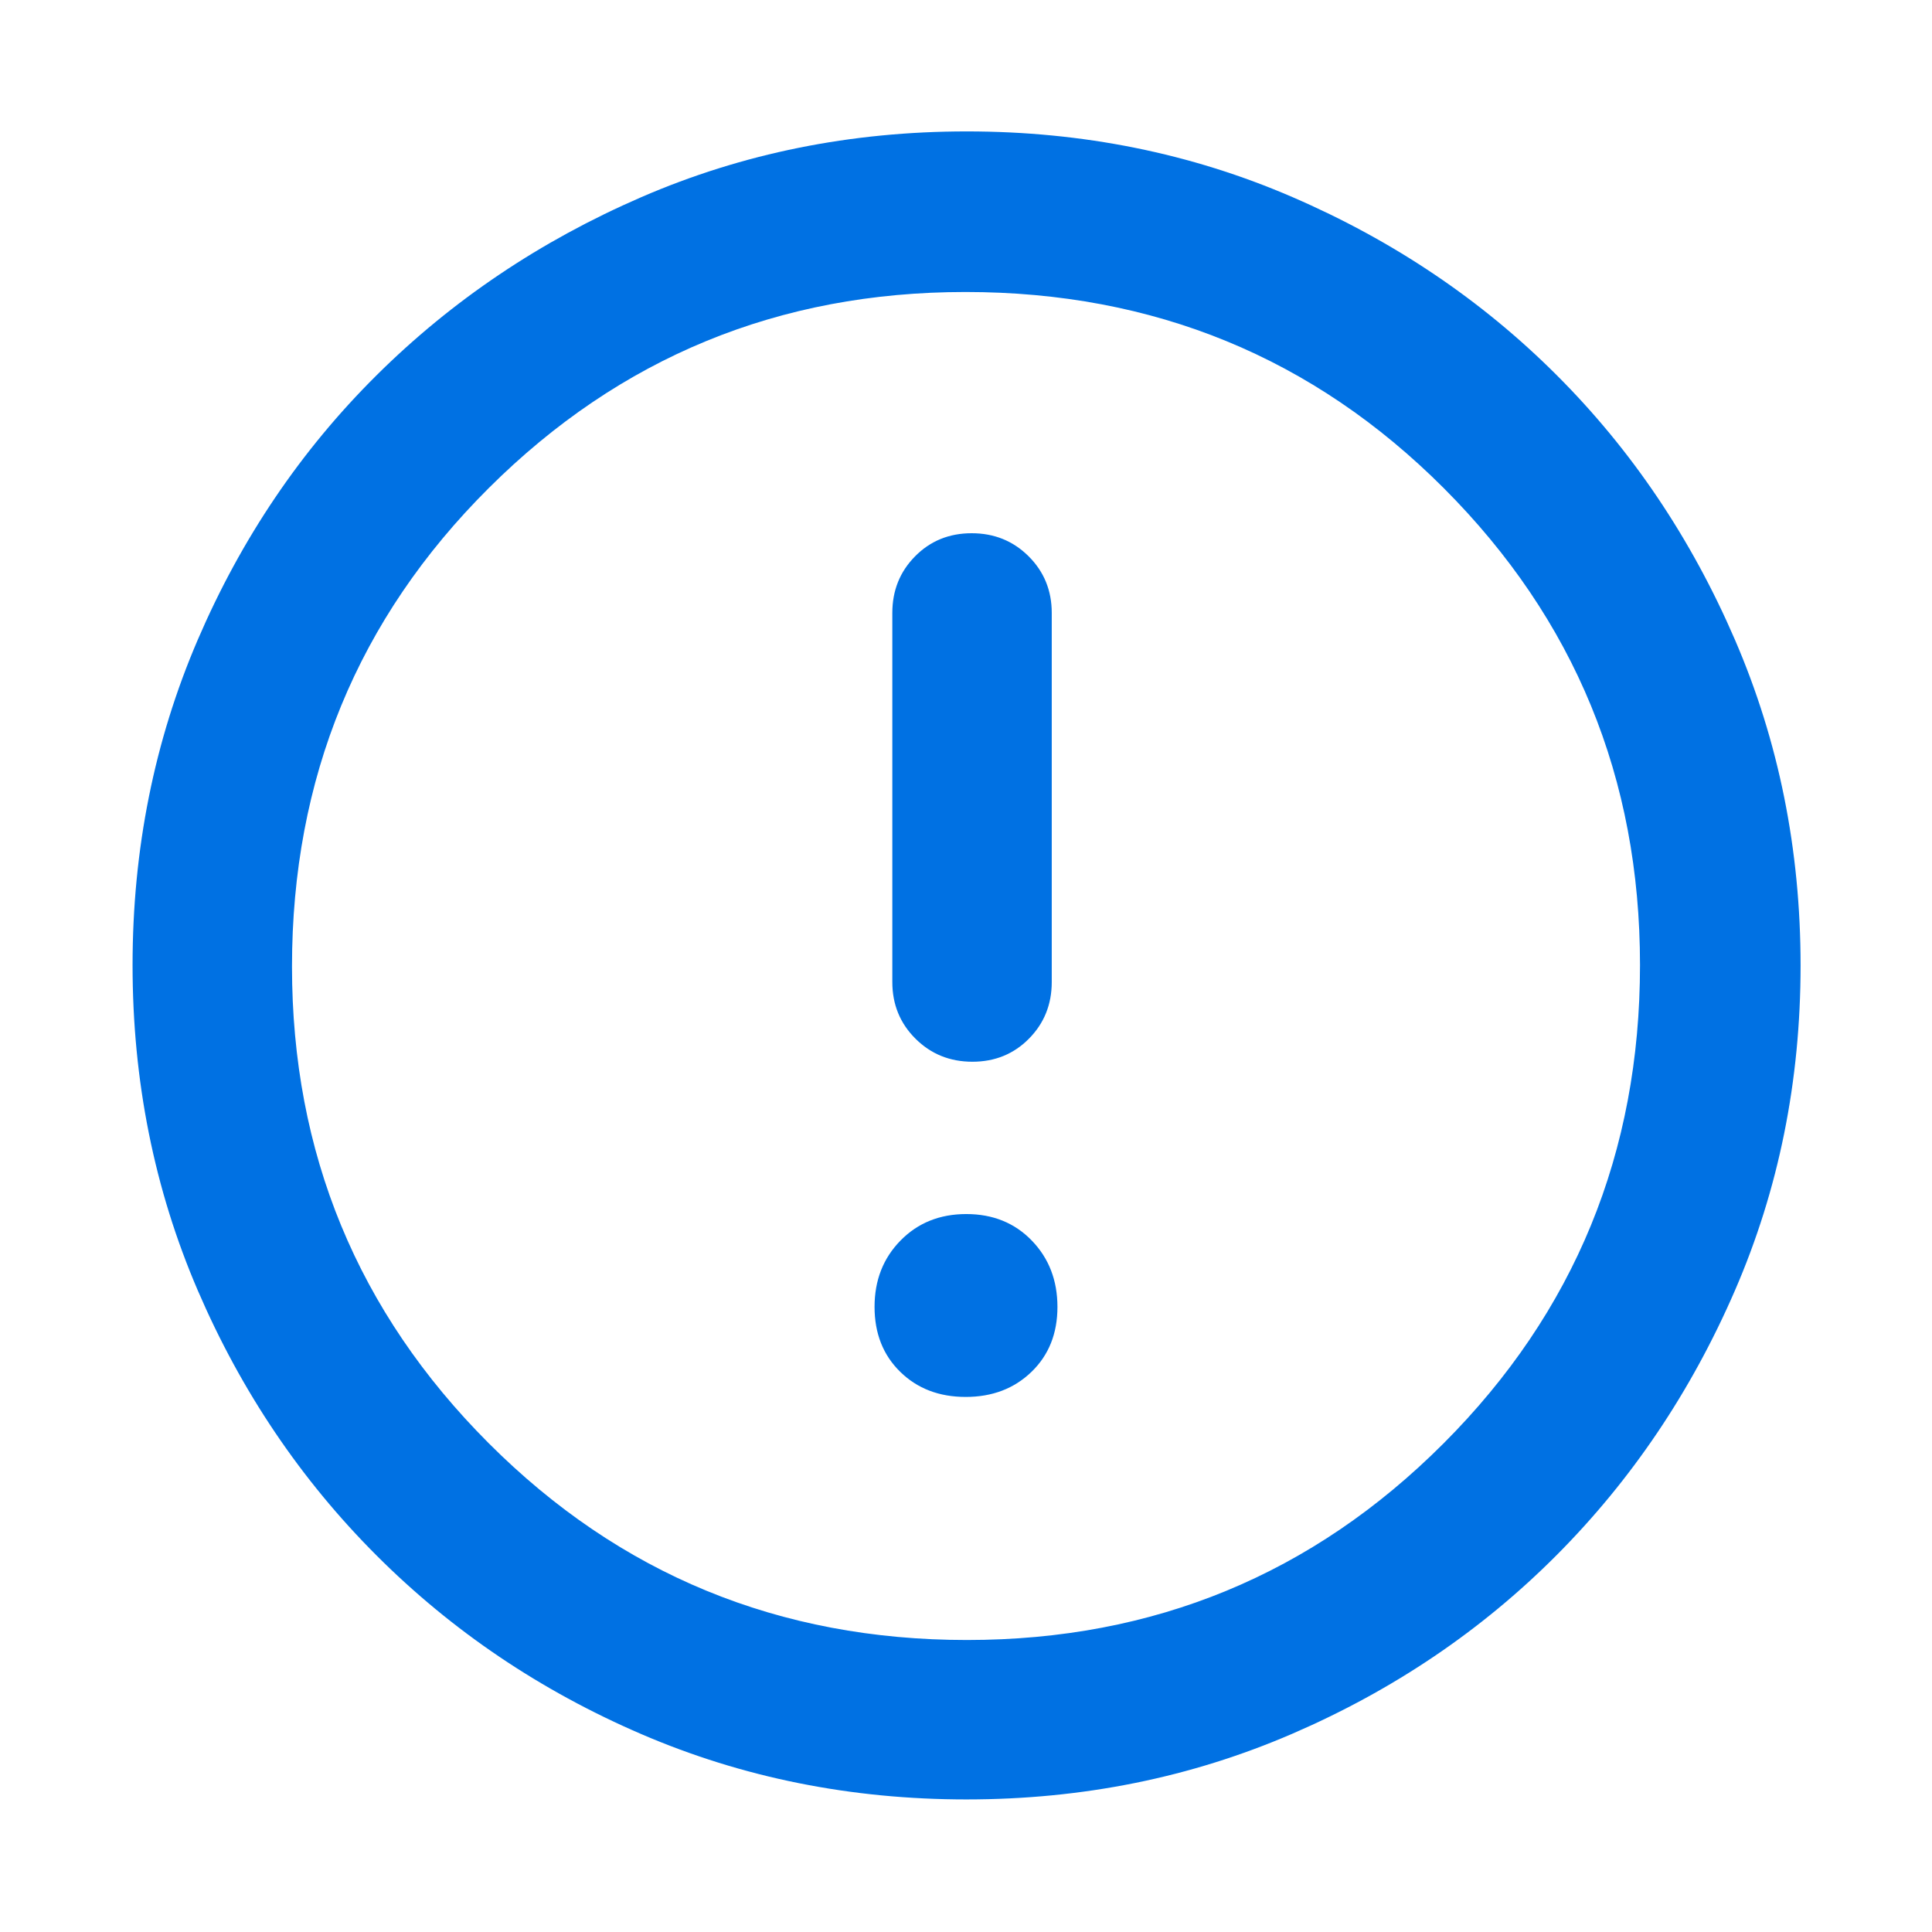
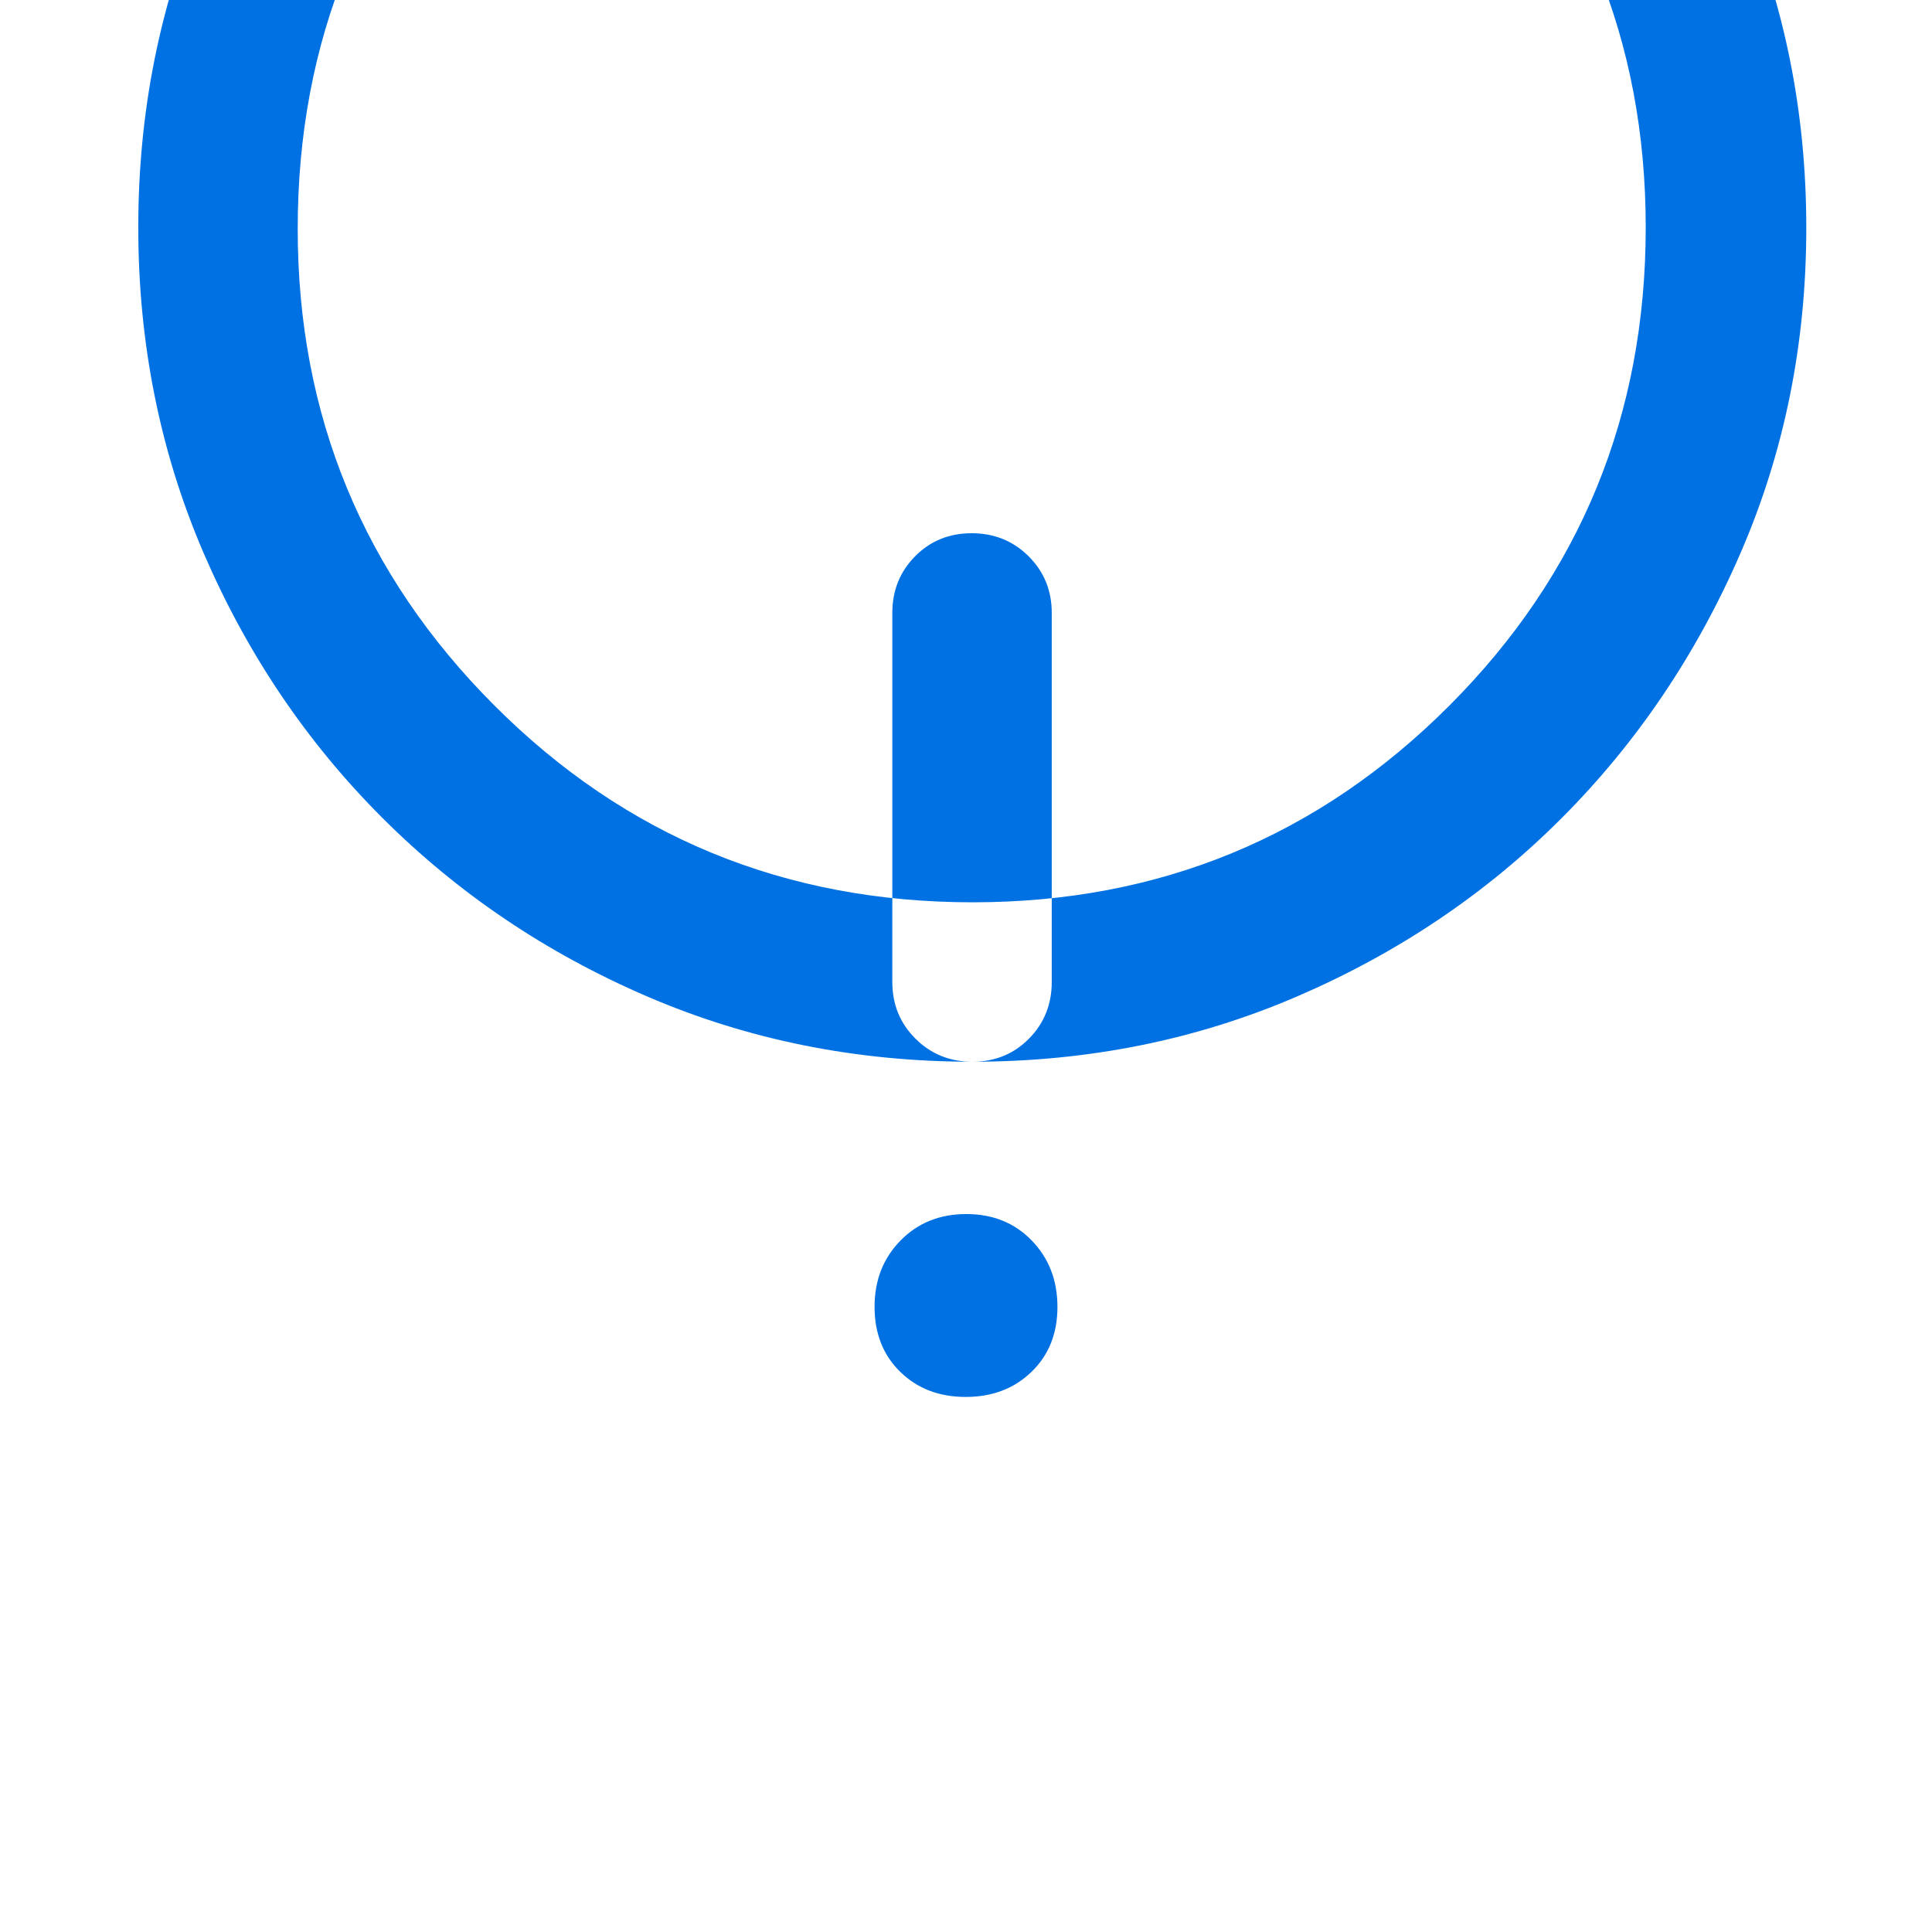
<svg xmlns="http://www.w3.org/2000/svg" height="48px" viewBox="0 -960 960 960" width="48px" fill="#0071e3">
-   <path d="M479.85-265.87q19.8 0 32.69-12.46 12.9-12.46 12.9-32.26 0-19.8-12.75-32.98-12.74-13.17-32.54-13.17-19.8 0-32.69 13.16-12.9 13.15-12.9 32.95 0 19.8 12.75 32.28 12.74 12.48 32.54 12.48Zm3.33-166.56q16.78 0 28.1-11.46 11.33-11.45 11.33-28.15v-183.39q0-16.71-11.5-28.16t-28.29-11.45q-16.78 0-28.1 11.45-11.33 11.45-11.33 28.16v183.39q0 16.7 11.5 28.15 11.5 11.46 28.29 11.46Zm-2.84 366.56q-86.2 0-161.5-32.39-75.3-32.4-131.74-88.84-56.44-56.44-88.84-131.73-32.39-75.3-32.39-161.59t32.39-161.67q32.4-75.37 88.75-131.34t131.69-88.62q75.34-32.65 161.67-32.65 86.34 0 161.78 32.61 75.45 32.6 131.37 88.5 55.93 55.89 88.55 131.45 32.63 75.56 32.63 161.87 0 86.29-32.65 161.58t-88.62 131.48q-55.97 56.18-131.42 88.76-75.46 32.58-161.67 32.58Zm.16-79.22q139.24 0 236.83-97.73 97.58-97.73 97.58-237.68 0-139.24-97.4-236.83-97.4-97.58-237.79-97.58-139.02 0-236.83 97.4-97.8 97.4-97.8 237.79 0 139.02 97.73 236.83 97.73 97.8 237.68 97.8ZM480-480Z" />
+   <path d="M479.85-265.87q19.8 0 32.69-12.46 12.9-12.46 12.9-32.26 0-19.8-12.75-32.98-12.74-13.17-32.54-13.17-19.8 0-32.69 13.16-12.9 13.15-12.9 32.95 0 19.8 12.75 32.28 12.74 12.48 32.54 12.48Zm3.33-166.56q16.78 0 28.1-11.46 11.33-11.45 11.33-28.15v-183.39q0-16.71-11.5-28.16t-28.29-11.45q-16.78 0-28.1 11.45-11.33 11.45-11.33 28.16v183.39q0 16.7 11.5 28.15 11.5 11.46 28.29 11.46Zq-86.2 0-161.5-32.39-75.3-32.4-131.74-88.84-56.44-56.44-88.84-131.73-32.39-75.3-32.39-161.59t32.39-161.67q32.4-75.37 88.75-131.34t131.69-88.62q75.34-32.65 161.67-32.65 86.34 0 161.78 32.61 75.45 32.6 131.37 88.5 55.93 55.89 88.55 131.45 32.63 75.56 32.63 161.87 0 86.29-32.65 161.58t-88.62 131.48q-55.97 56.18-131.42 88.76-75.46 32.58-161.67 32.58Zm.16-79.22q139.24 0 236.83-97.73 97.58-97.73 97.58-237.68 0-139.24-97.4-236.83-97.4-97.58-237.79-97.58-139.02 0-236.83 97.4-97.8 97.4-97.8 237.79 0 139.02 97.73 236.83 97.73 97.8 237.68 97.8ZM480-480Z" />
</svg>